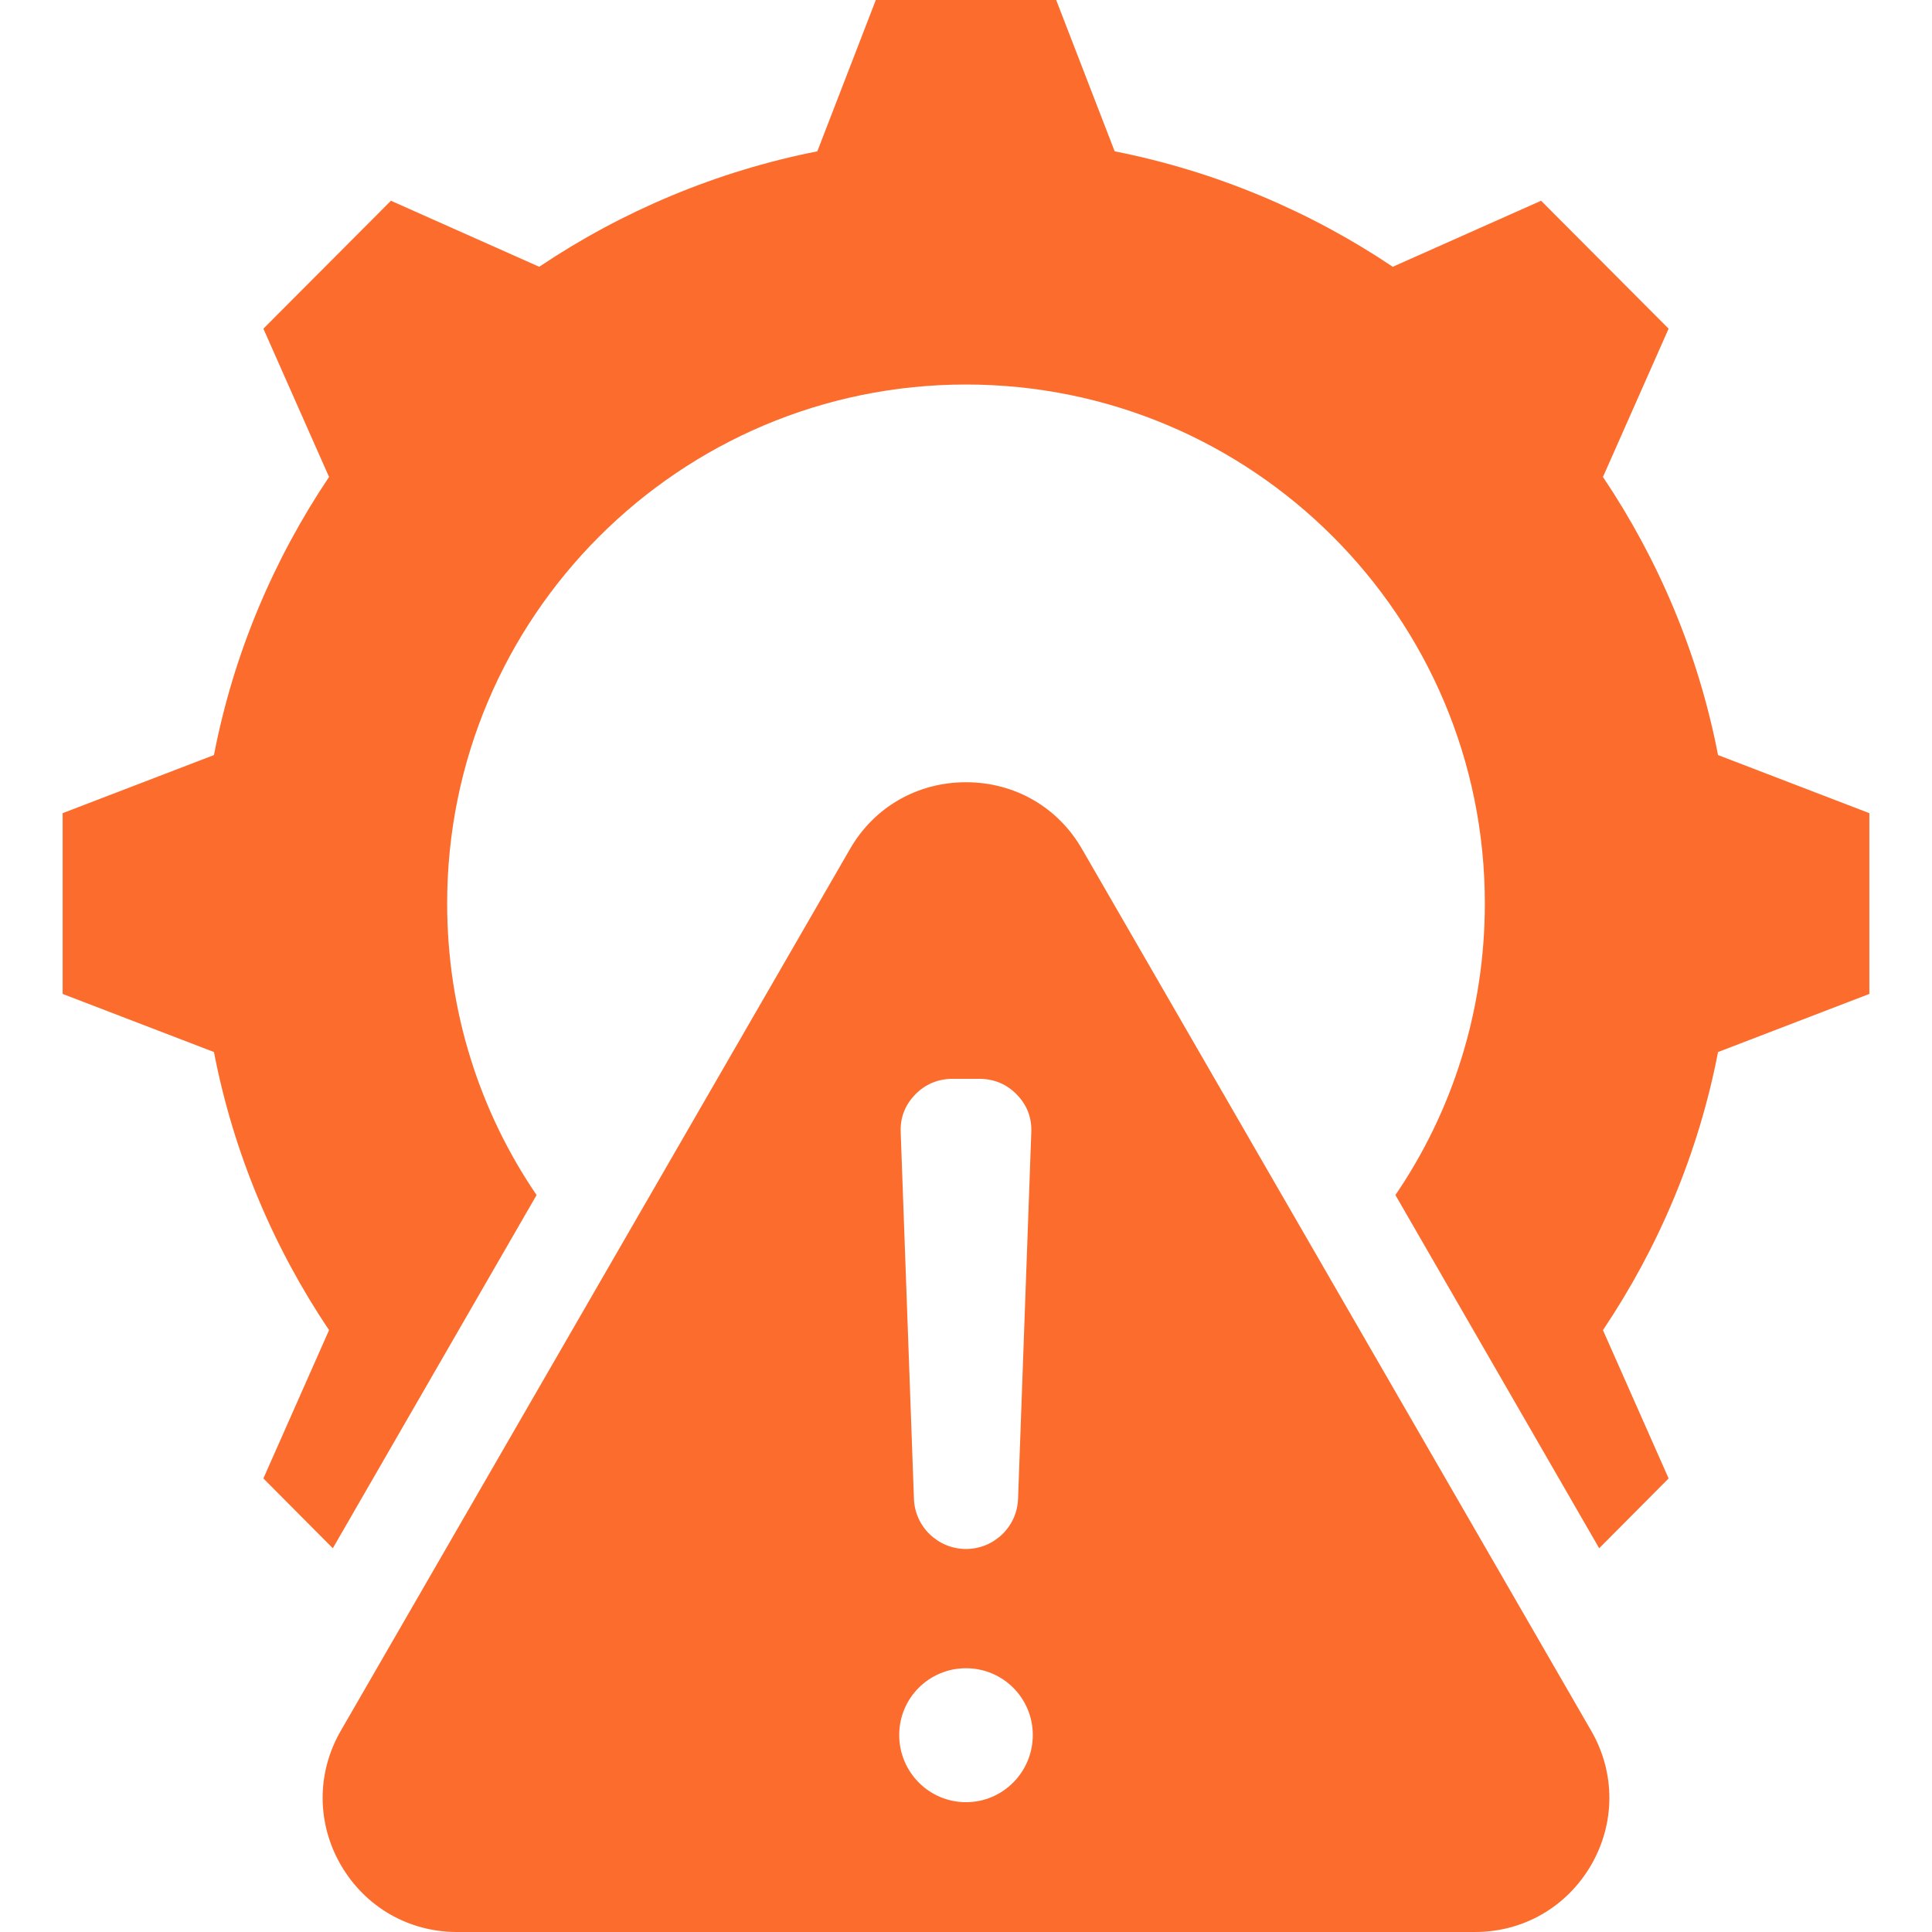
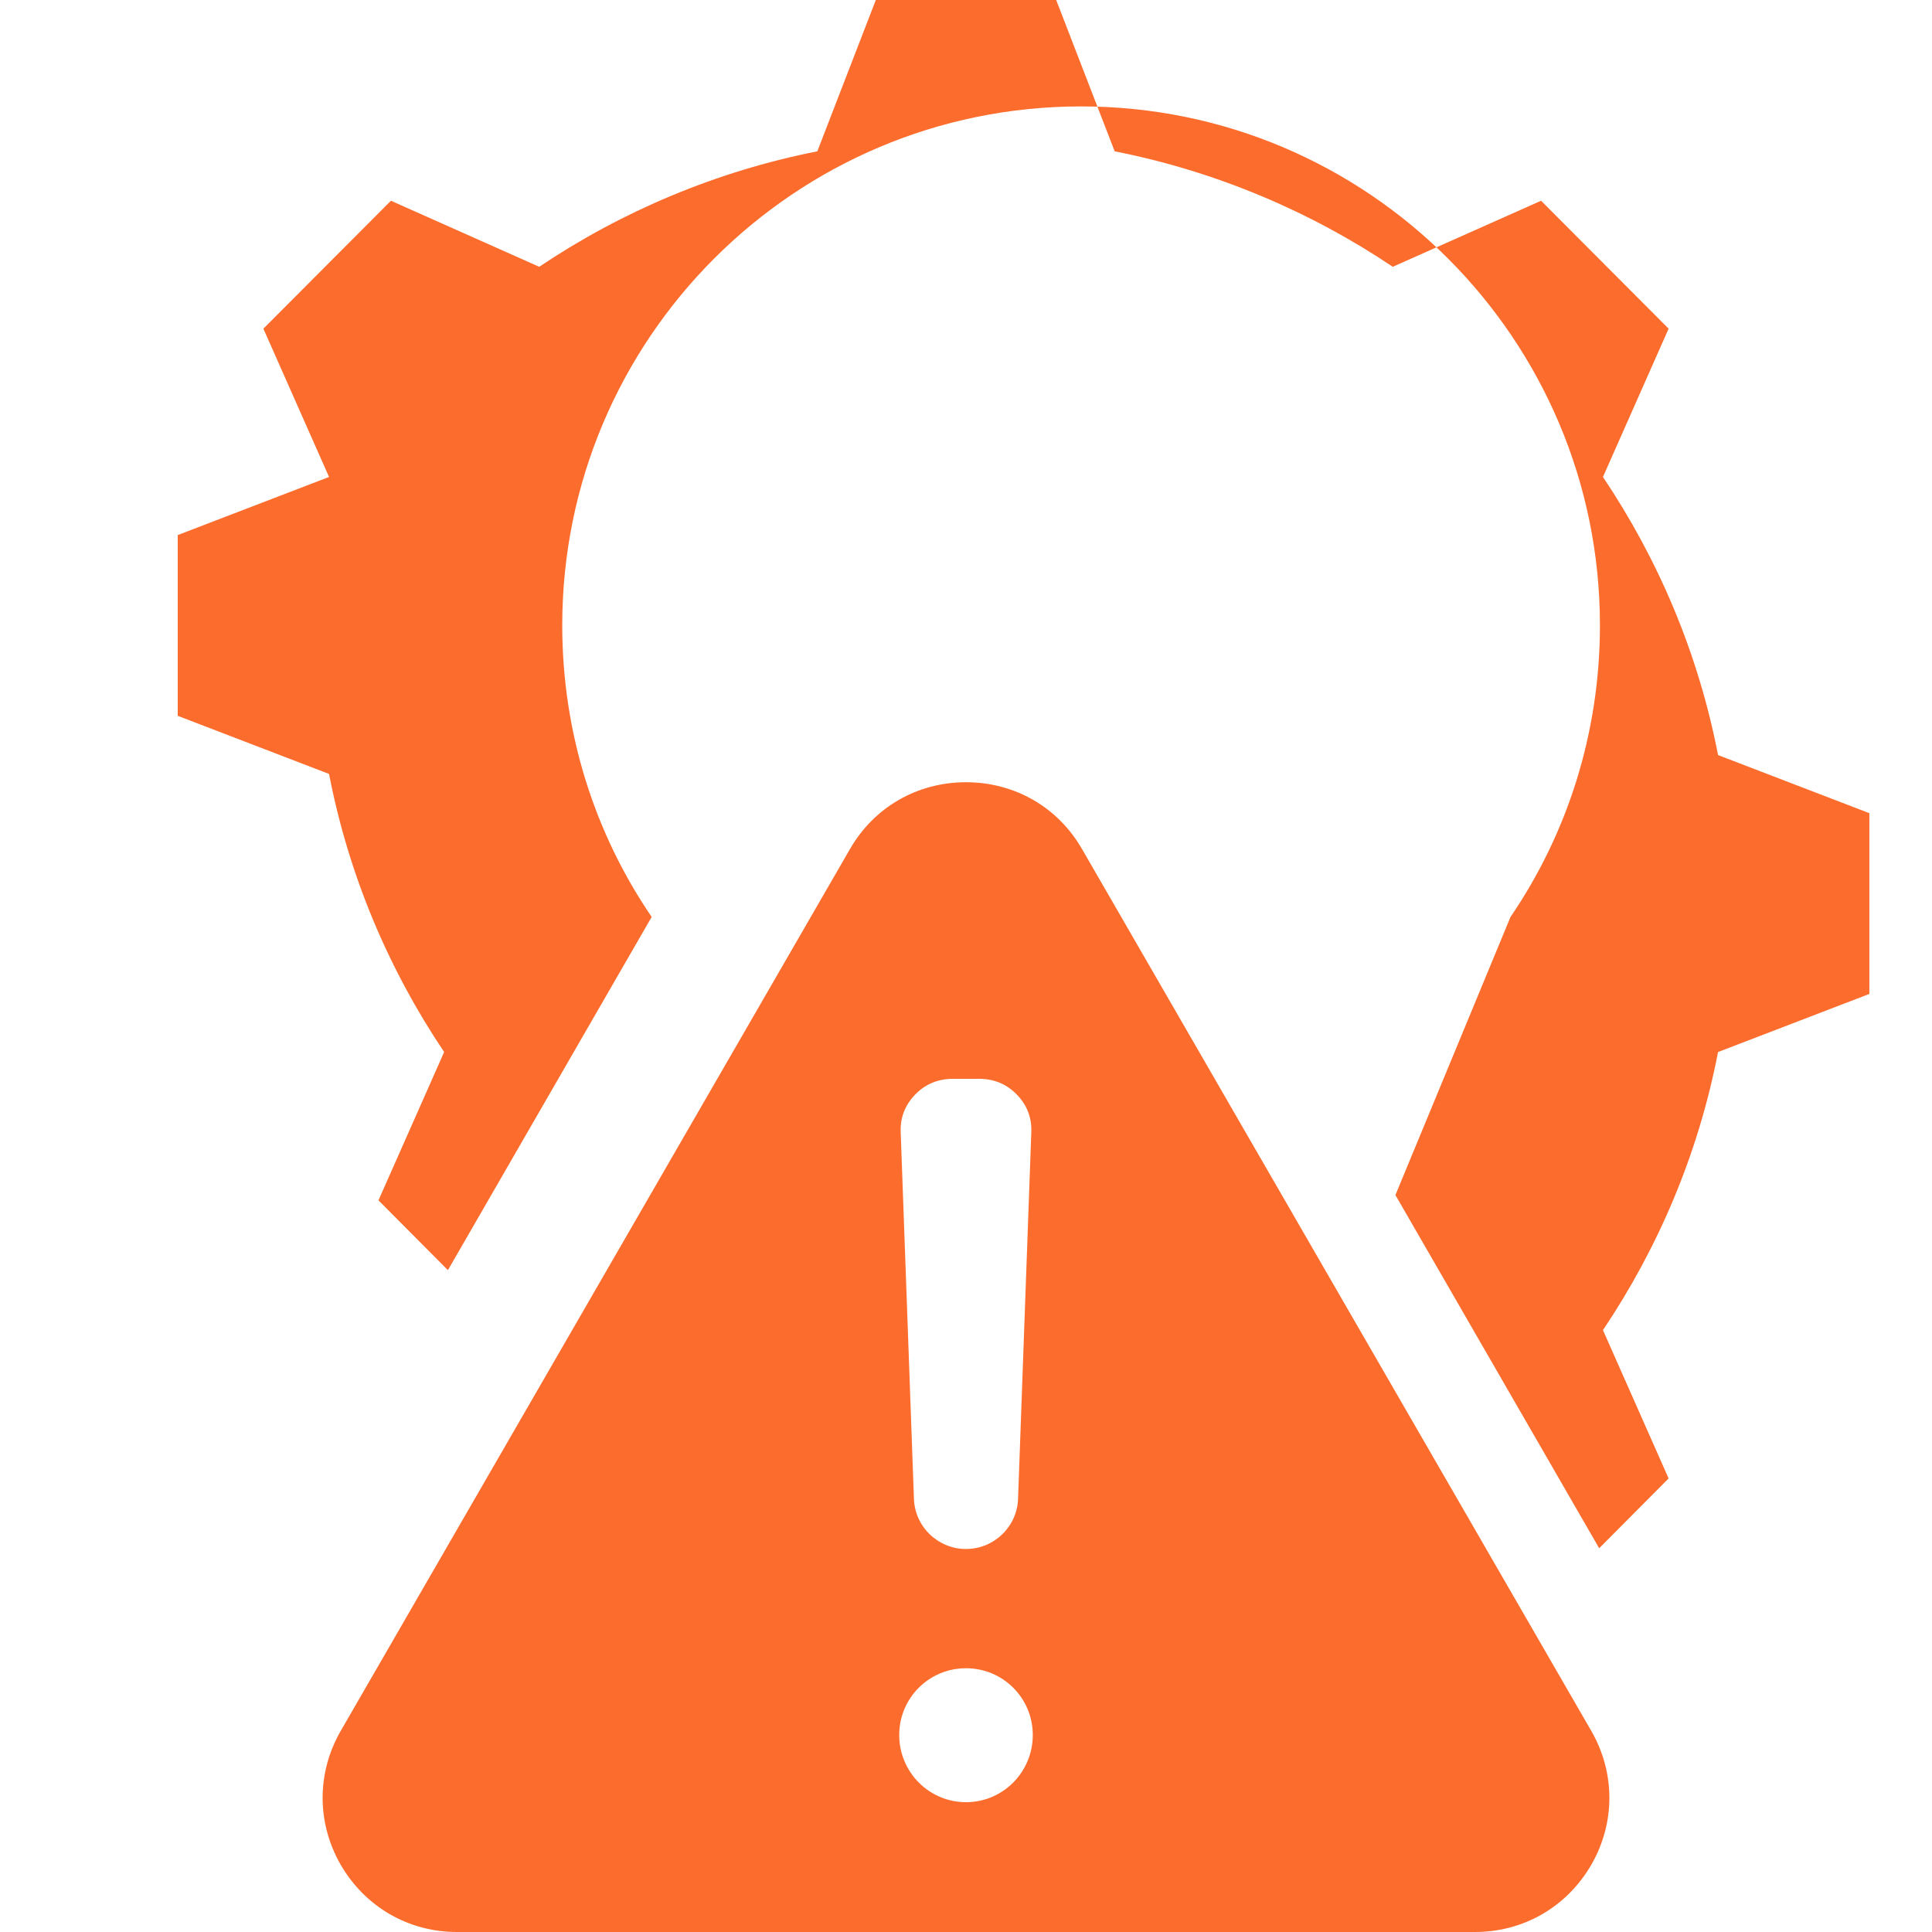
<svg xmlns="http://www.w3.org/2000/svg" viewBox="0 0 512 512" width="50" height="50">
  <style>.a{fill:#fc6c2d}</style>
-   <path fill-rule="evenodd" class="a" d="m369.8 316.7l54 93.6 18.4-18.5-17.4-39.3c14.7-21.9 25.3-46.8 30.5-73.7l40.1-15.4v-47.9l-40.1-15.4c-5.2-26.9-15.8-51.8-30.5-73.7l17.4-39.3-33.8-33.9-39.3 17.5c-21.9-14.7-46.9-25.3-73.7-30.6l-15.5-40.1h-47.8l-15.5 40.1c-26.8 5.3-51.8 15.9-73.7 30.6l-39.3-17.5-33.8 33.9 17.4 39.3c-14.7 21.9-25.3 46.8-30.5 73.7l-40.1 15.4v47.9l40.1 15.4c5.2 26.9 15.8 51.8 30.5 73.7l-17.4 39.3 18.4 18.5 54-93.6c-15-22-23.7-48.6-23.7-77.3 0-75.9 61.6-137.5 137.5-137.5 75.9 0 137.5 61.6 137.5 137.5 0 28.7-8.7 55.3-23.7 77.3zm-83-91.6l134.9 233.6c6.4 11.1 6.4 24.4 0 35.5-6.5 11.2-18 17.8-30.8 17.8h-269.8c-12.8 0-24.3-6.6-30.8-17.8-6.4-11.1-6.4-24.4 0-35.5l134.9-233.6c6.4-11.2 17.9-17.8 30.8-17.8 12.9 0 24.4 6.6 30.8 17.8zm-30.8 217c-9.8 0-17.7 7.9-17.7 17.7 0 9.8 7.9 17.8 17.7 17.8 9.8 0 17.7-8 17.7-17.8 0-9.8-7.9-17.7-17.7-17.7zm0-31.6c-7.4 0-13.6-5.9-13.8-13.4l-3.5-96.9c-0.2-3.9 1.1-7.3 3.8-10.1 2.7-2.8 6.1-4.2 10-4.2h7c3.9 0 7.3 1.4 10 4.2 2.7 2.8 4 6.2 3.8 10.1l-3.5 96.9c-0.2 7.5-6.4 13.4-13.8 13.4z" />
+   <path fill-rule="evenodd" class="a" d="m369.8 316.7l54 93.6 18.4-18.5-17.4-39.3c14.7-21.9 25.3-46.8 30.5-73.7l40.1-15.4v-47.9l-40.1-15.4c-5.2-26.9-15.8-51.8-30.5-73.7l17.4-39.3-33.8-33.9-39.3 17.5c-21.9-14.7-46.9-25.3-73.7-30.6l-15.5-40.1h-47.8l-15.5 40.1c-26.8 5.3-51.8 15.9-73.7 30.6l-39.3-17.5-33.8 33.9 17.4 39.3l-40.1 15.4v47.9l40.1 15.4c5.2 26.9 15.8 51.8 30.5 73.7l-17.4 39.3 18.4 18.5 54-93.6c-15-22-23.7-48.6-23.7-77.3 0-75.9 61.6-137.5 137.5-137.5 75.9 0 137.5 61.6 137.5 137.5 0 28.7-8.7 55.3-23.7 77.3zm-83-91.6l134.9 233.6c6.4 11.1 6.4 24.4 0 35.5-6.5 11.2-18 17.8-30.8 17.8h-269.8c-12.8 0-24.3-6.6-30.8-17.8-6.4-11.1-6.4-24.4 0-35.5l134.9-233.6c6.4-11.2 17.9-17.8 30.8-17.8 12.9 0 24.4 6.6 30.8 17.8zm-30.8 217c-9.8 0-17.7 7.9-17.7 17.7 0 9.8 7.9 17.8 17.7 17.8 9.8 0 17.7-8 17.7-17.8 0-9.8-7.9-17.7-17.7-17.7zm0-31.6c-7.4 0-13.6-5.9-13.8-13.4l-3.5-96.9c-0.2-3.9 1.1-7.3 3.8-10.1 2.7-2.8 6.1-4.2 10-4.2h7c3.9 0 7.3 1.4 10 4.2 2.7 2.8 4 6.2 3.8 10.1l-3.5 96.9c-0.2 7.5-6.4 13.4-13.8 13.4z" />
</svg>